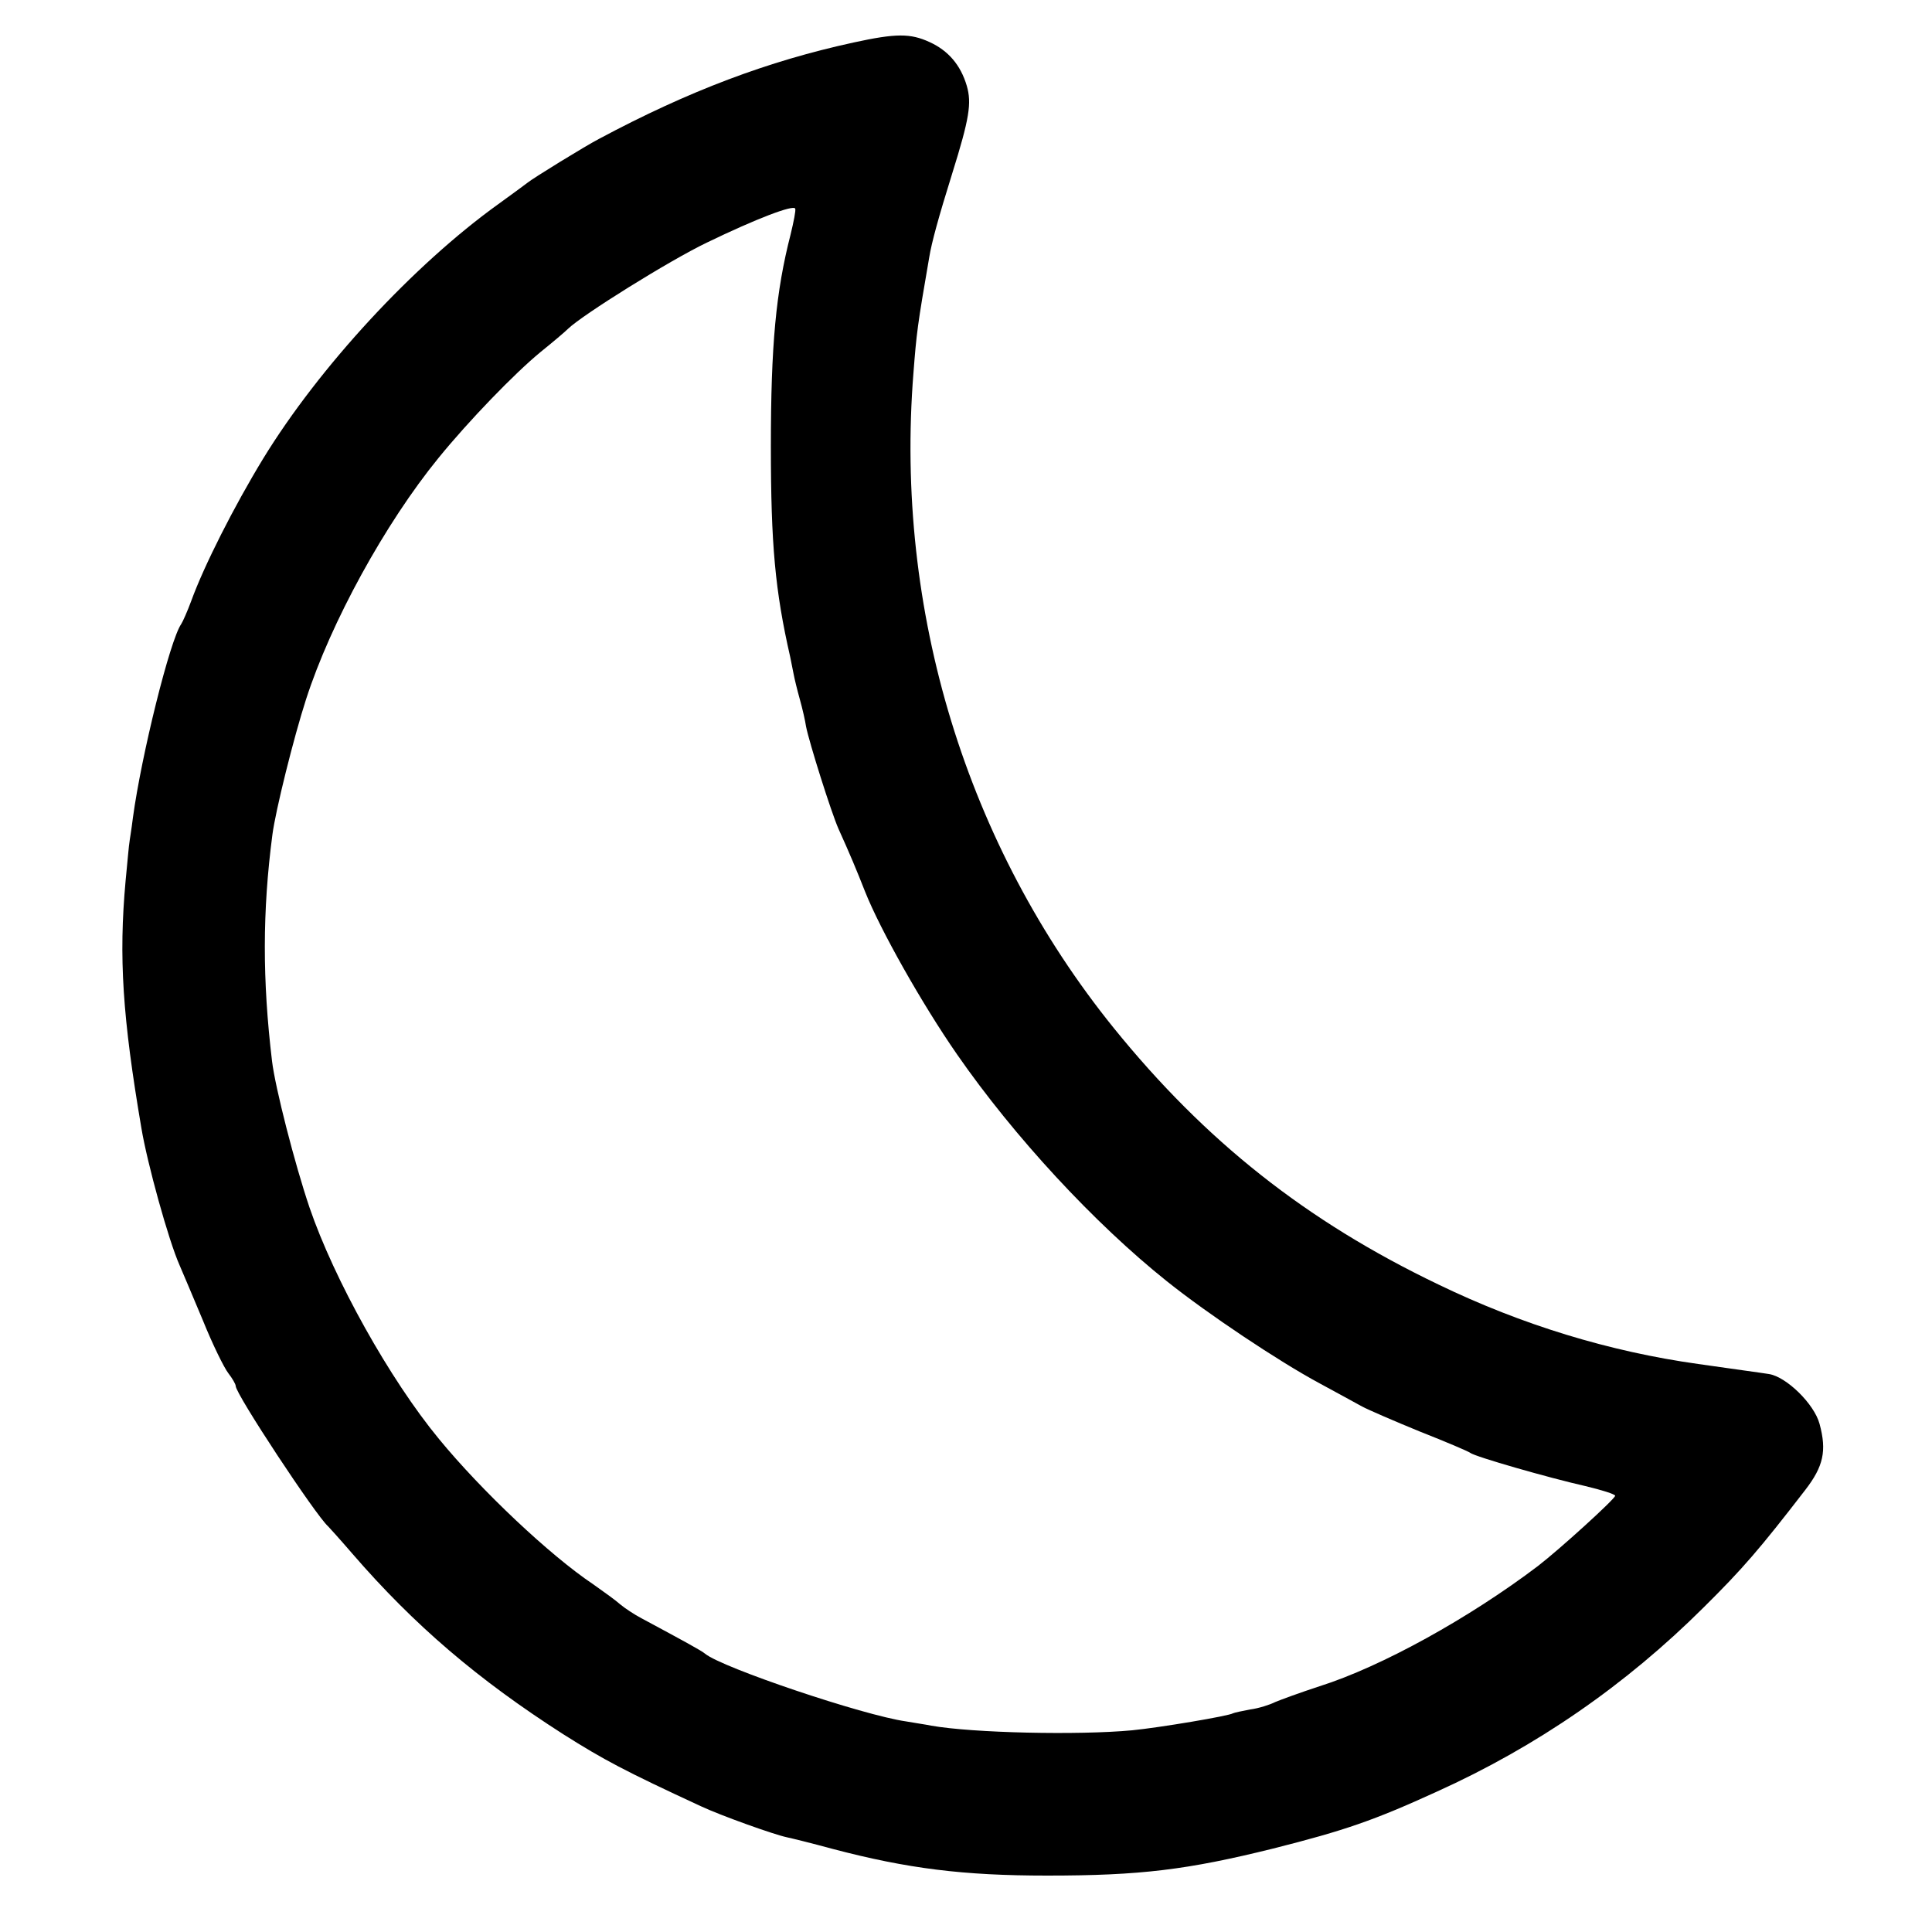
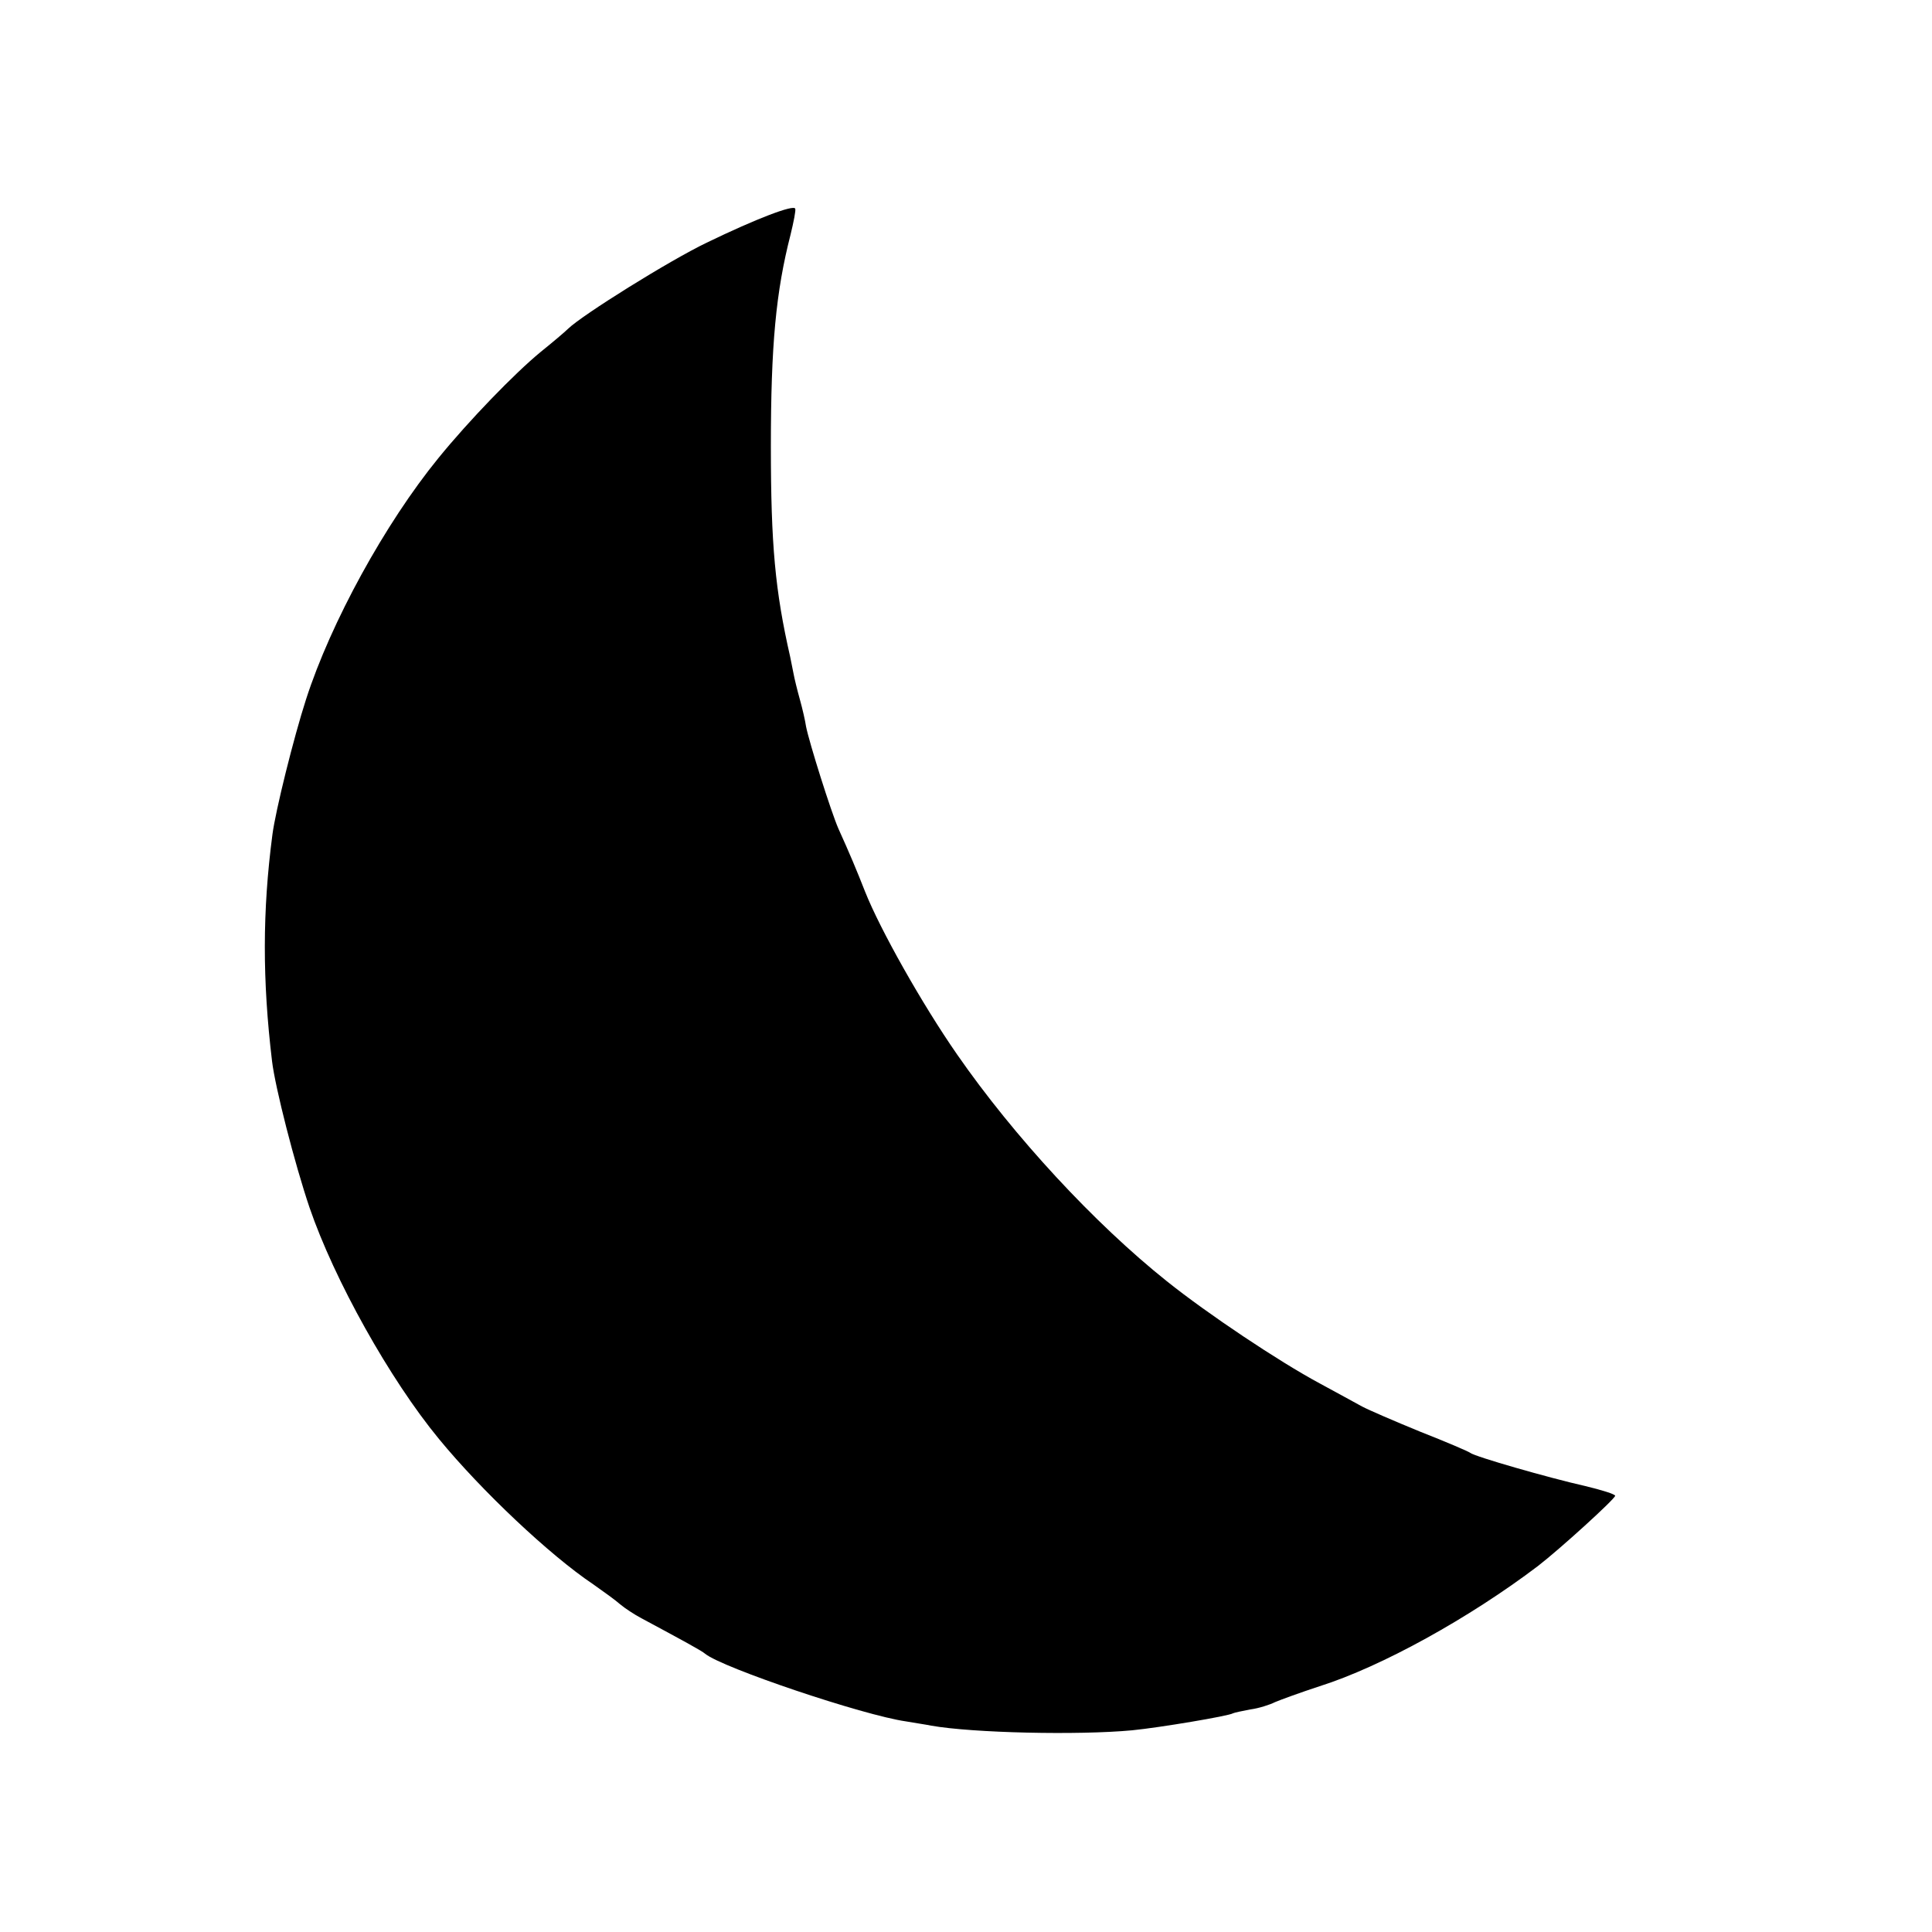
<svg xmlns="http://www.w3.org/2000/svg" version="1.0" width="500pt" height="500pt" viewBox="0 0 500 500" preserveAspectRatio="xMidYMid meet">
  <g transform="translate(0,500) scale(0.1,-0.1)" fill="#000000" stroke="none">
-     <path d="M2209 4890 c-221 -48 -426 -125 -658 -249 -35 -18 -173 -103 -186 -114 -5 -4 -39 -29 -75 -55 -220 -158 -464 -422 -609 -659 -75 -123 -153 -277 -186 -368 -10 -27 -22 -54 -26 -60 -29 -41 -103 -339 -125 -501 -4 -33 -9 -61 -9 -64 -1 -3 -5 -48 -10 -100 -18 -198 -8 -352 41 -640 15 -90 70 -290 99 -355 7 -16 34 -80 60 -142 25 -62 55 -123 66 -137 10 -13 19 -28 19 -33 0 -21 208 -336 239 -363 3 -3 32 -35 63 -71 160 -185 325 -326 547 -468 103 -65 157 -94 356 -186 49 -23 188 -73 222 -80 10 -2 63 -15 118 -30 194 -51 338 -69 555 -69 242 0 363 15 585 70 186 47 261 73 423 147 259 117 489 276 691 477 101 100 145 151 263 304 47 61 56 101 37 171 -14 52 -86 122 -131 129 -18 3 -100 14 -183 26 -229 32 -456 101 -673 206 -342 164 -603 371 -840 664 -381 472 -567 1080 -518 1695 8 103 10 121 41 300 6 37 24 103 59 215 45 144 51 183 38 228 -16 54 -48 91 -96 113 -50 23 -87 23 -197 -1z m-163 -497 c-38 -148 -51 -286 -51 -548 0 -255 11 -374 50 -545 3 -14 7 -34 9 -45 2 -11 9 -40 16 -65 7 -25 14 -56 16 -70 8 -41 65 -222 84 -265 29 -64 47 -107 69 -163 39 -98 147 -290 238 -421 147 -212 355 -437 543 -587 105 -84 289 -207 395 -264 44 -24 94 -51 110 -60 17 -9 84 -38 150 -65 66 -26 125 -51 130 -55 13 -10 201 -64 298 -86 42 -10 77 -21 77 -25 0 -8 -143 -138 -200 -182 -177 -134 -404 -260 -565 -311 -49 -16 -101 -35 -115 -41 -14 -7 -42 -16 -64 -19 -21 -4 -41 -8 -45 -10 -11 -7 -190 -37 -261 -44 -139 -13 -412 -7 -520 12 -14 3 -43 7 -65 11 -112 16 -476 139 -520 175 -9 8 -59 35 -165 92 -19 10 -43 26 -55 36 -11 10 -43 33 -70 52 -112 75 -289 242 -399 376 -127 154 -271 412 -335 599 -38 112 -89 311 -97 379 -25 209 -25 388 1 586 8 62 55 251 87 350 64 199 205 456 343 625 78 96 197 219 264 274 31 25 63 52 71 60 37 36 263 177 359 223 128 62 225 99 229 88 2 -4 -4 -34 -12 -67z" />
+     <path d="M2209 4890 z m-163 -497 c-38 -148 -51 -286 -51 -548 0 -255 11 -374 50 -545 3 -14 7 -34 9 -45 2 -11 9 -40 16 -65 7 -25 14 -56 16 -70 8 -41 65 -222 84 -265 29 -64 47 -107 69 -163 39 -98 147 -290 238 -421 147 -212 355 -437 543 -587 105 -84 289 -207 395 -264 44 -24 94 -51 110 -60 17 -9 84 -38 150 -65 66 -26 125 -51 130 -55 13 -10 201 -64 298 -86 42 -10 77 -21 77 -25 0 -8 -143 -138 -200 -182 -177 -134 -404 -260 -565 -311 -49 -16 -101 -35 -115 -41 -14 -7 -42 -16 -64 -19 -21 -4 -41 -8 -45 -10 -11 -7 -190 -37 -261 -44 -139 -13 -412 -7 -520 12 -14 3 -43 7 -65 11 -112 16 -476 139 -520 175 -9 8 -59 35 -165 92 -19 10 -43 26 -55 36 -11 10 -43 33 -70 52 -112 75 -289 242 -399 376 -127 154 -271 412 -335 599 -38 112 -89 311 -97 379 -25 209 -25 388 1 586 8 62 55 251 87 350 64 199 205 456 343 625 78 96 197 219 264 274 31 25 63 52 71 60 37 36 263 177 359 223 128 62 225 99 229 88 2 -4 -4 -34 -12 -67z" />
  </g>
</svg>